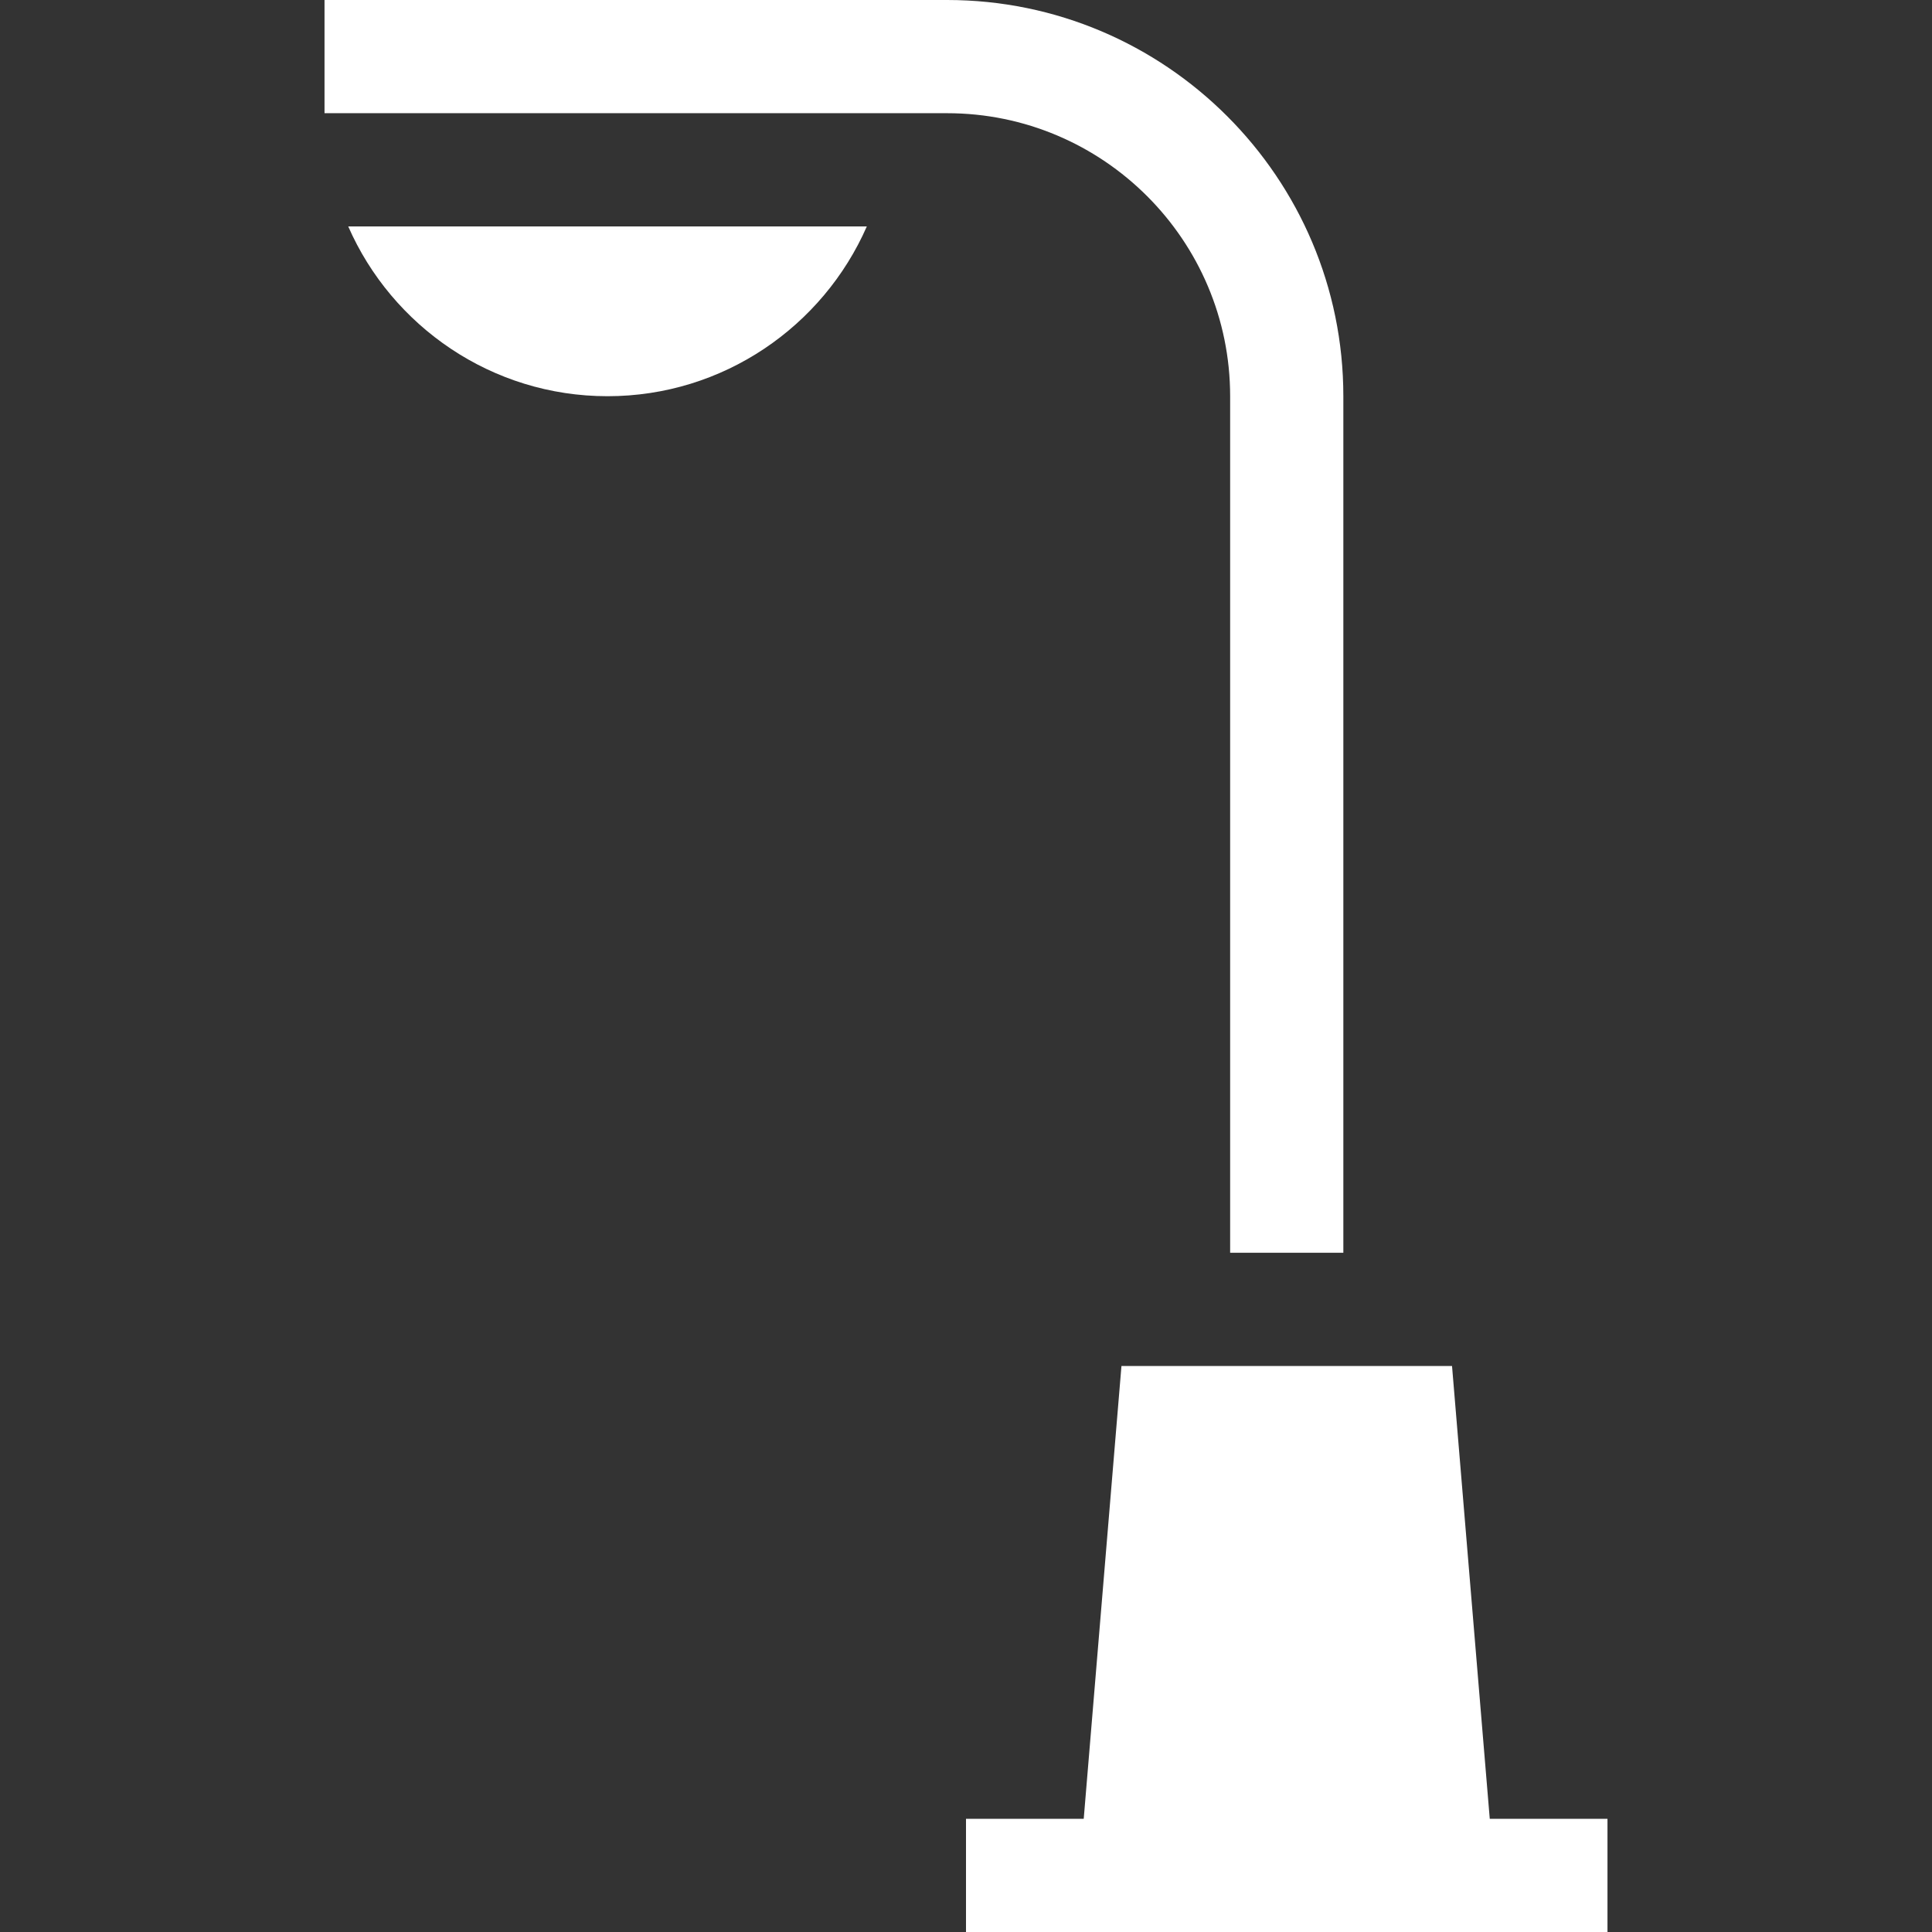
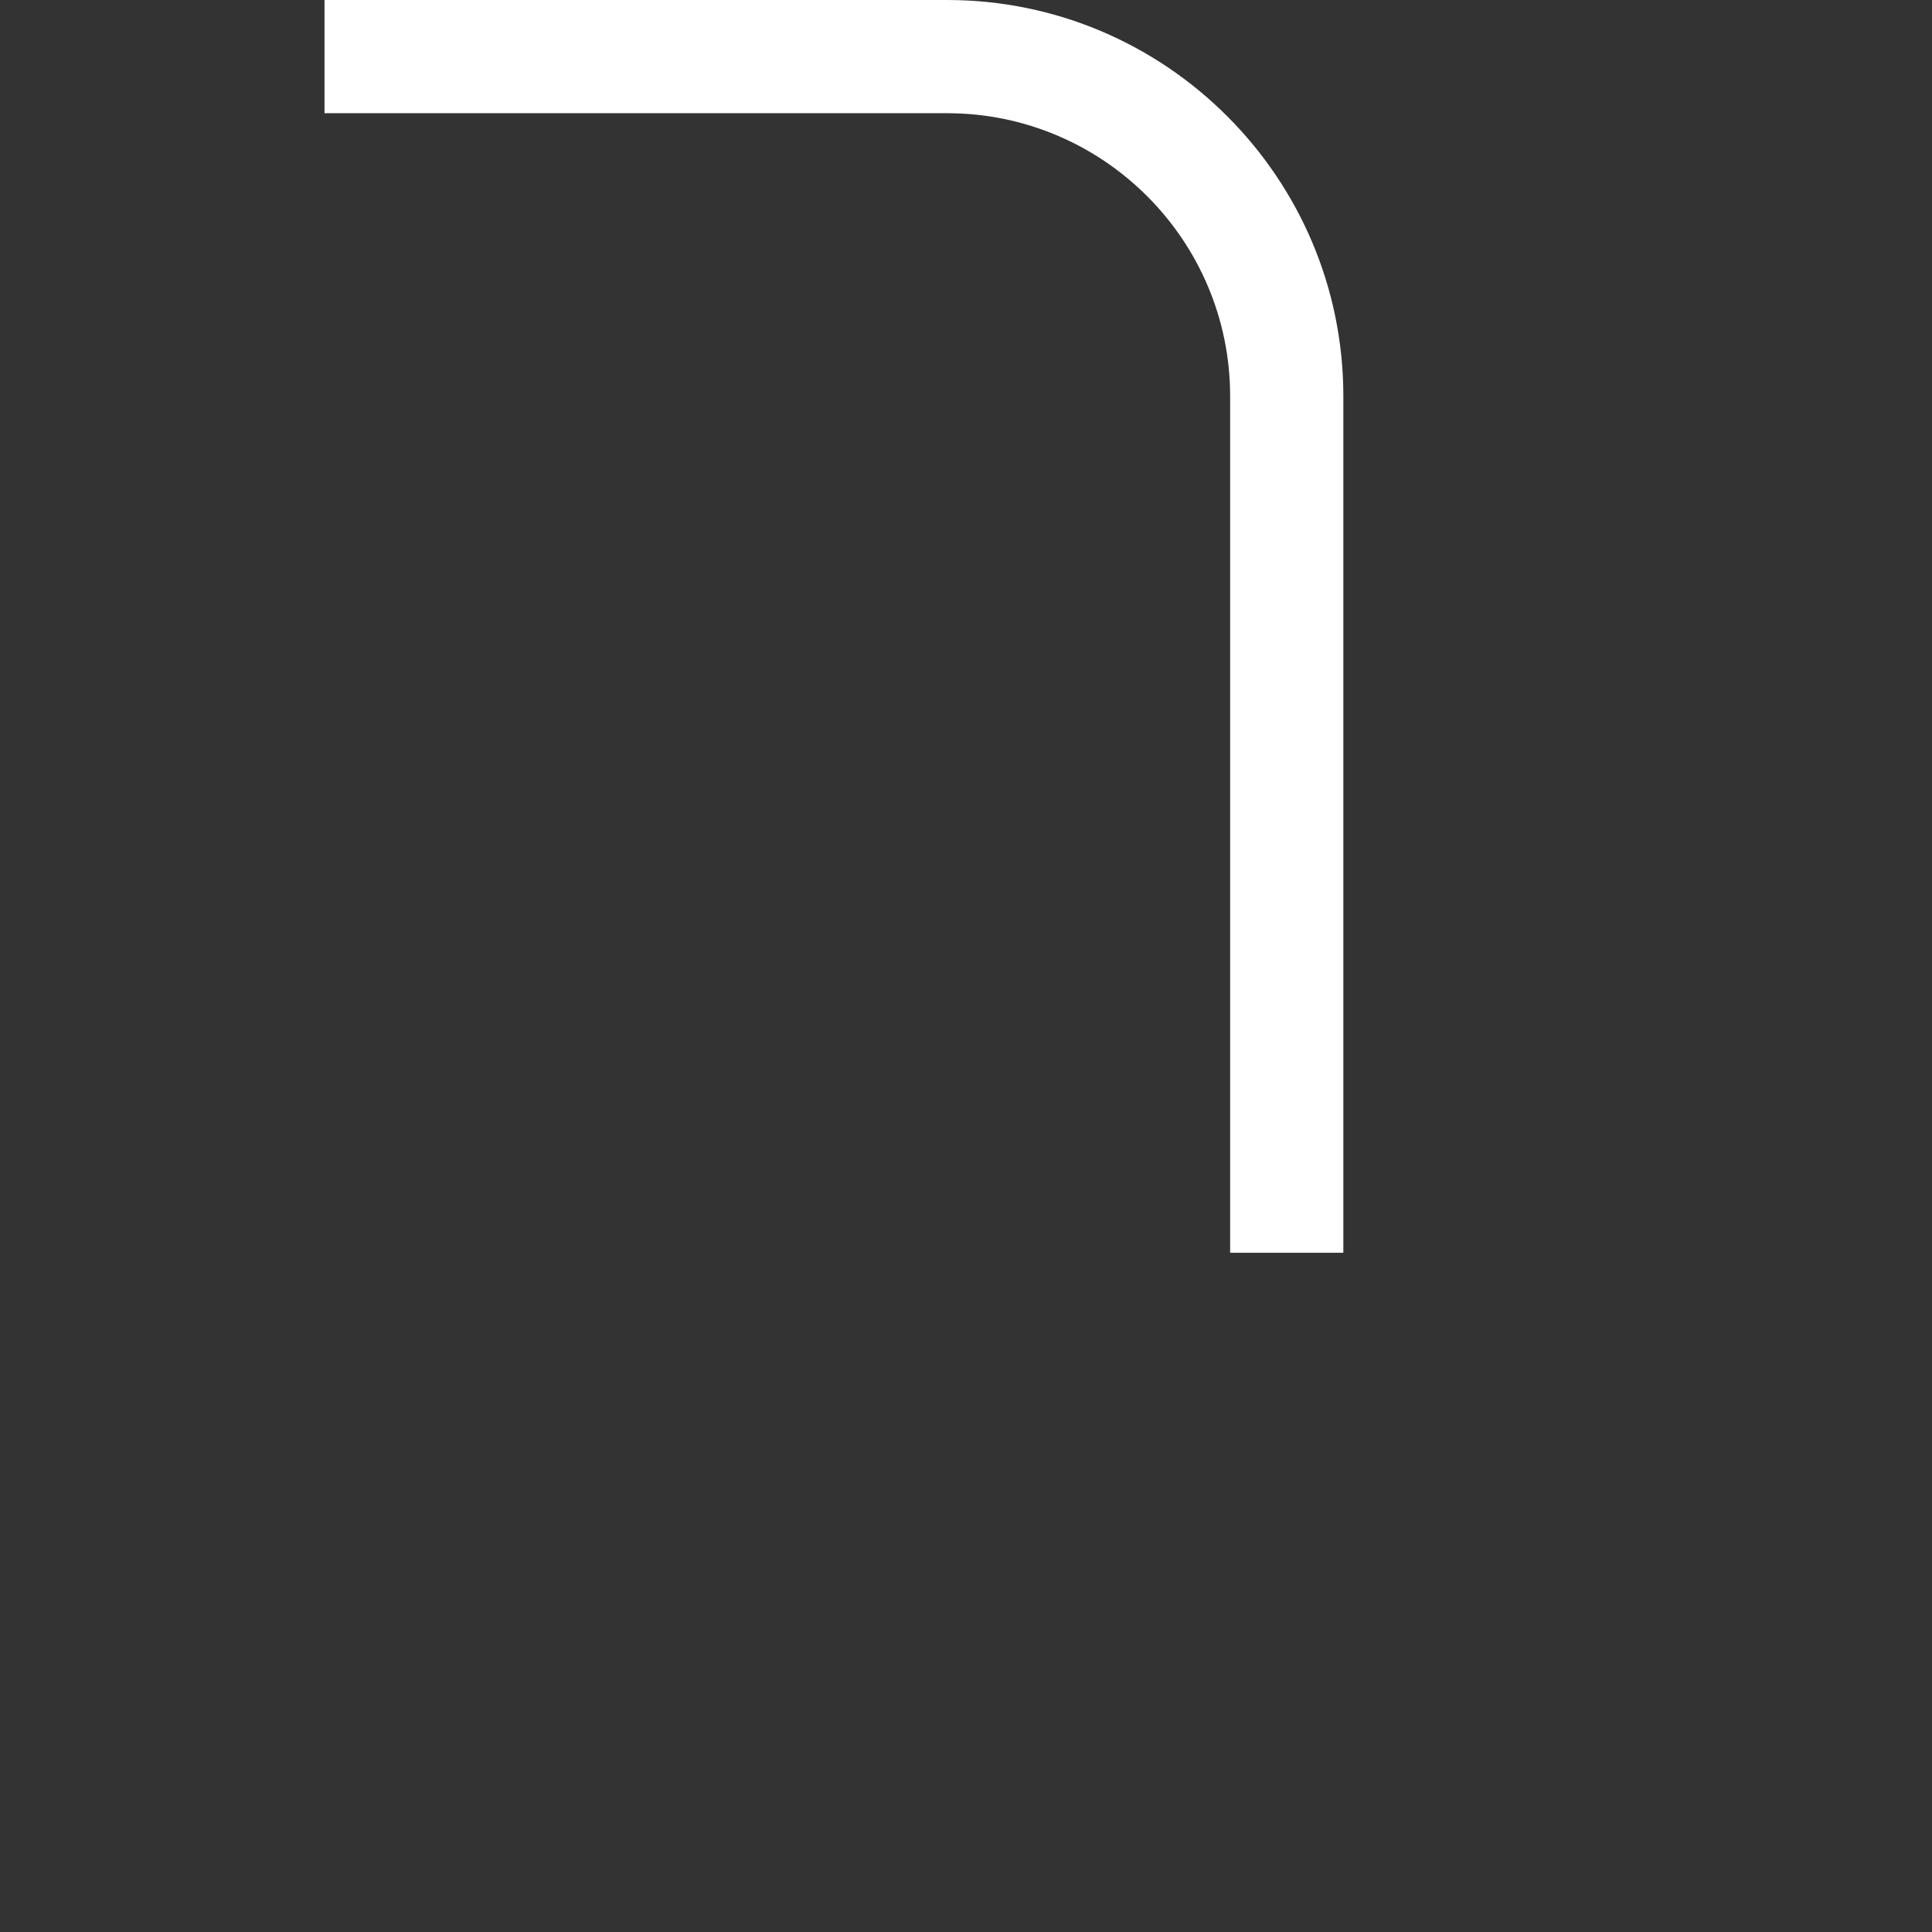
<svg xmlns="http://www.w3.org/2000/svg" version="1.1" id="Capa_1" x="0px" y="0px" viewBox="0 0 512 512" style="enable-background:new 0 0 512 512;" xml:space="preserve" width="512px" height="512px">
  <rect x="0" y="0" width="512" height="512" fill="#333333" stroke="none" />
  <g>
    <g>
-       <polygon points="394.802,482 384.802,362 297.198,362 287.198,482 256,482 256,512 426,512 426,482   " fill="#FFFFFF" />
-     </g>
+       </g>
  </g>
  <g>
    <g>
      <path d="M251,0H86v30h165c41.355,0,75,33.645,75,75v227h30V105C356,47.103,308.897,0,251,0z" fill="#FFFFFF" />
    </g>
  </g>
  <g>
    <g>
-       <path d="M92.281,60c11.597,26.461,38.027,45,68.719,45s57.122-18.539,68.719-45H92.281z" fill="#FFFFFF" />
-     </g>
+       </g>
  </g>
  <g>
</g>
  <g>
</g>
  <g>
</g>
  <g>
</g>
  <g>
</g>
  <g>
</g>
  <g>
</g>
  <g>
</g>
  <g>
</g>
  <g>
</g>
  <g>
</g>
  <g>
</g>
  <g>
</g>
  <g>
</g>
  <g>
</g>
</svg>